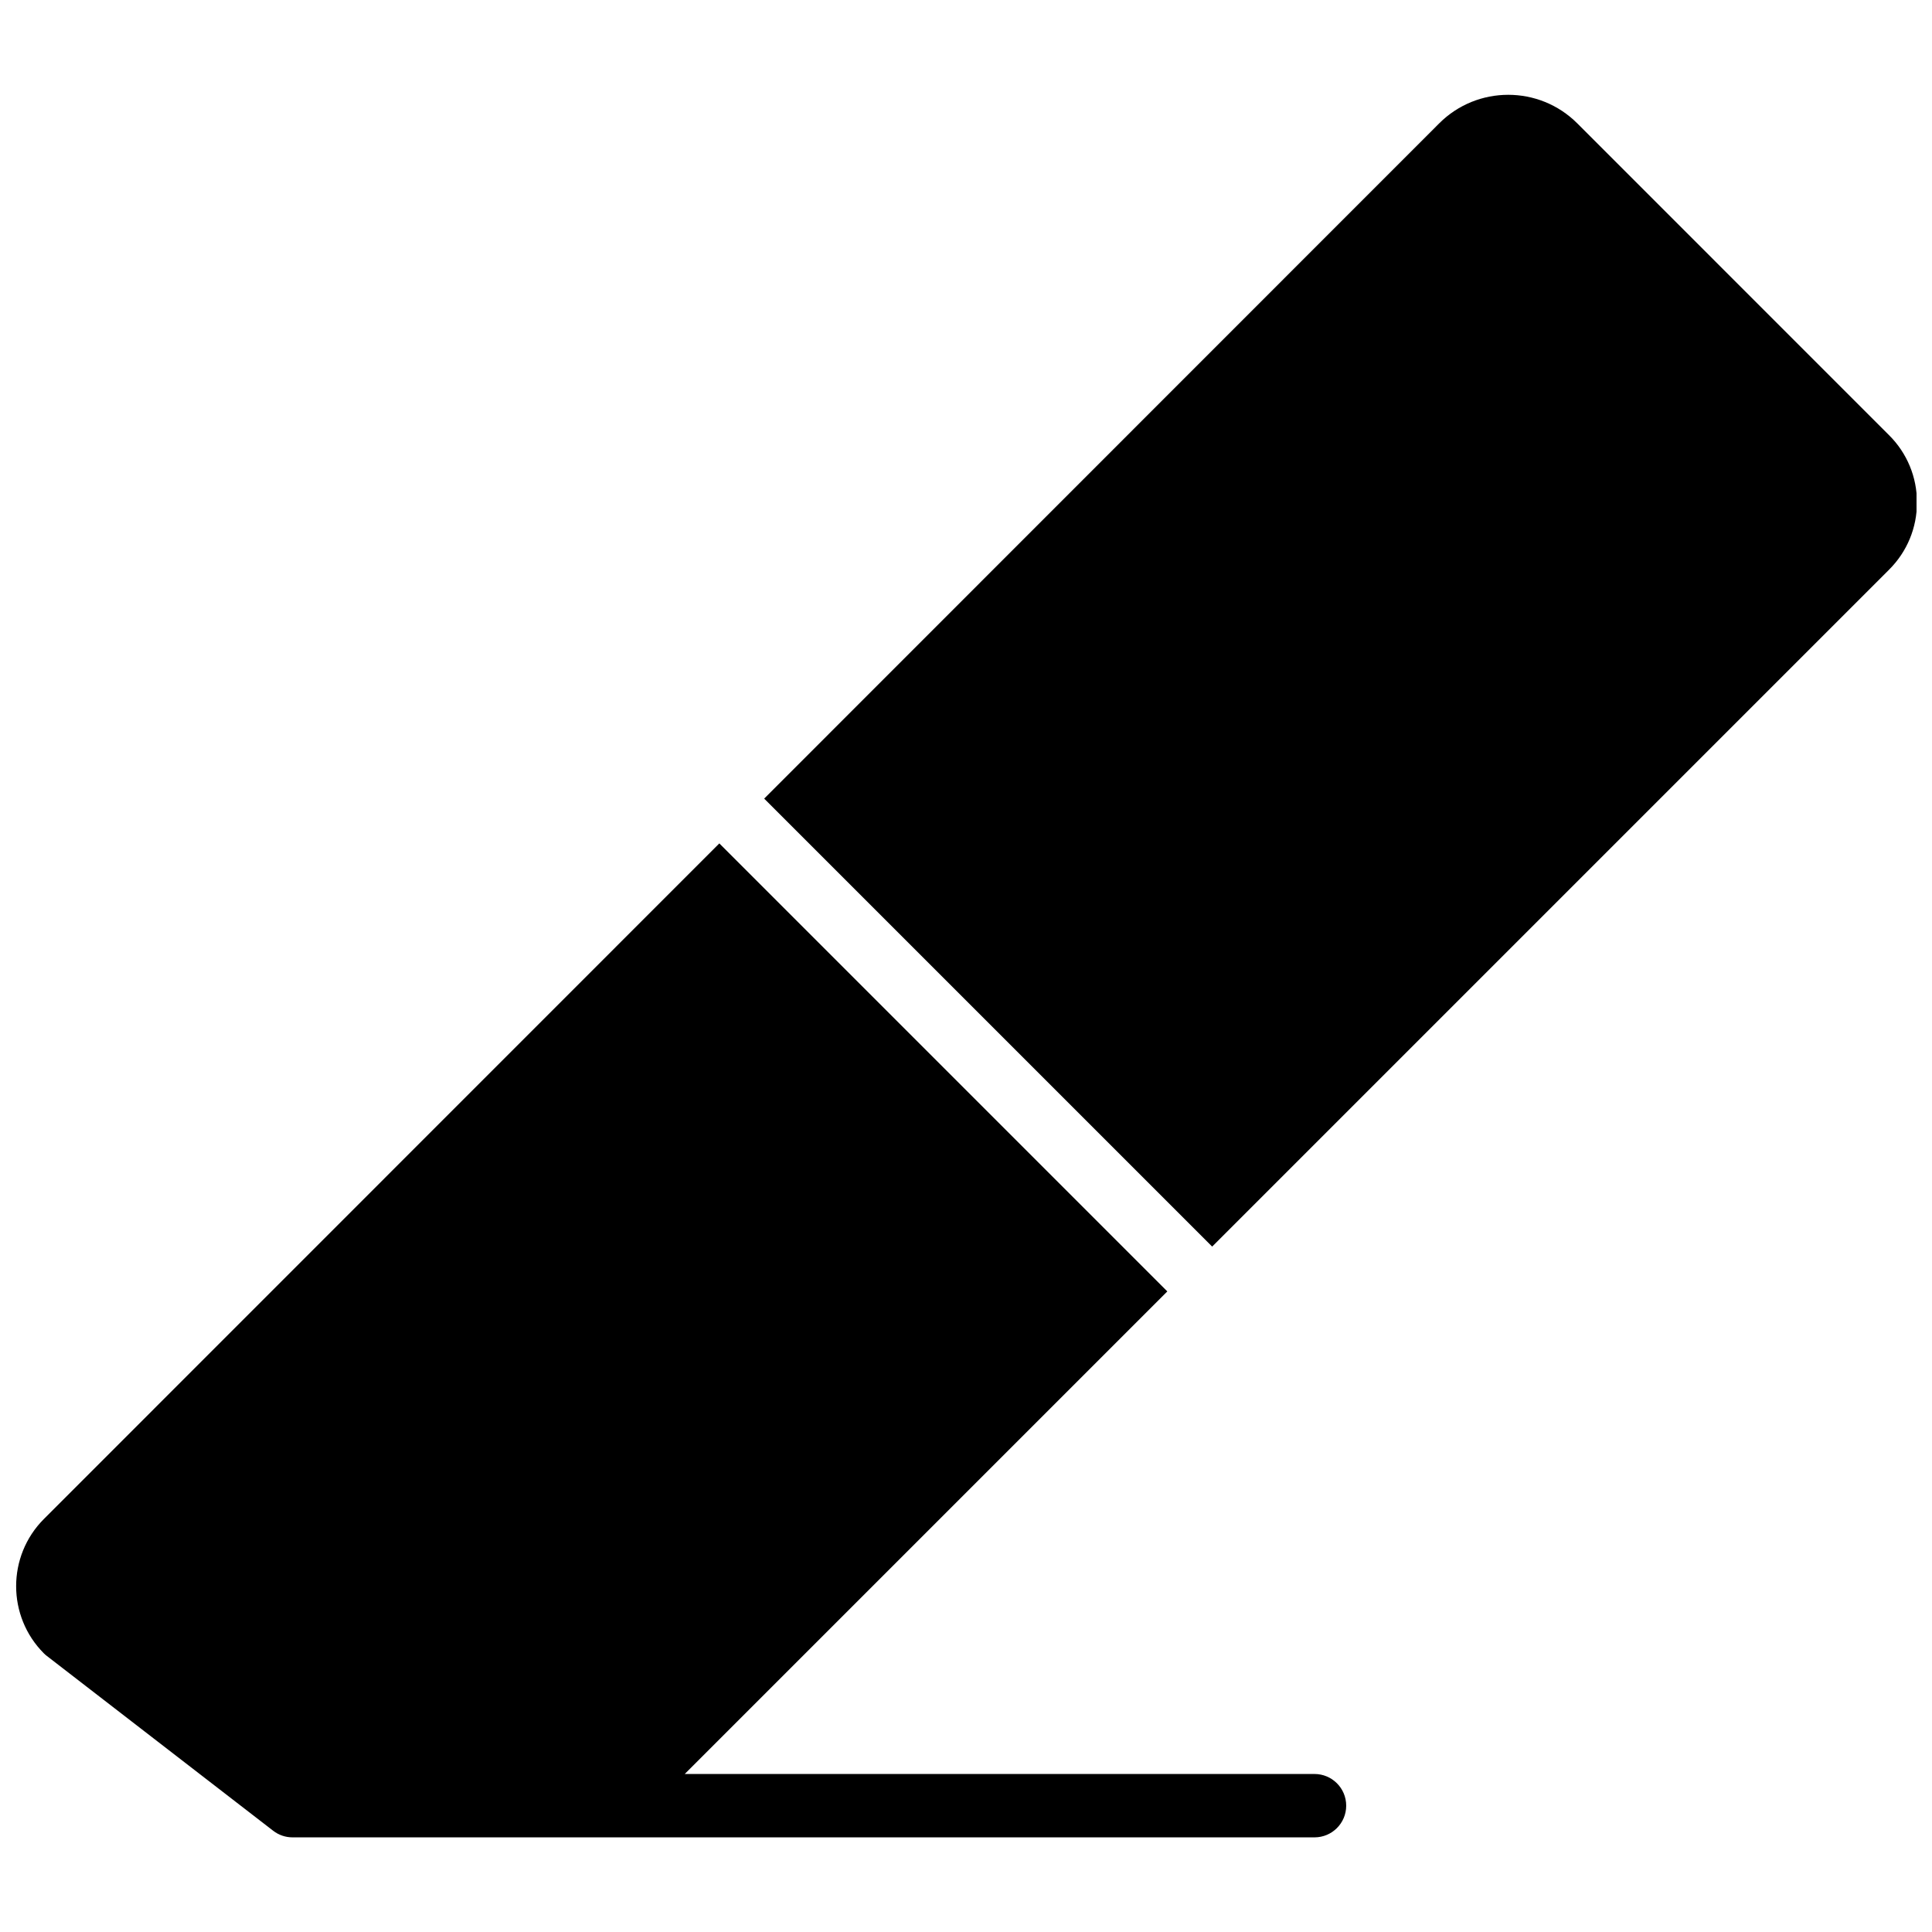
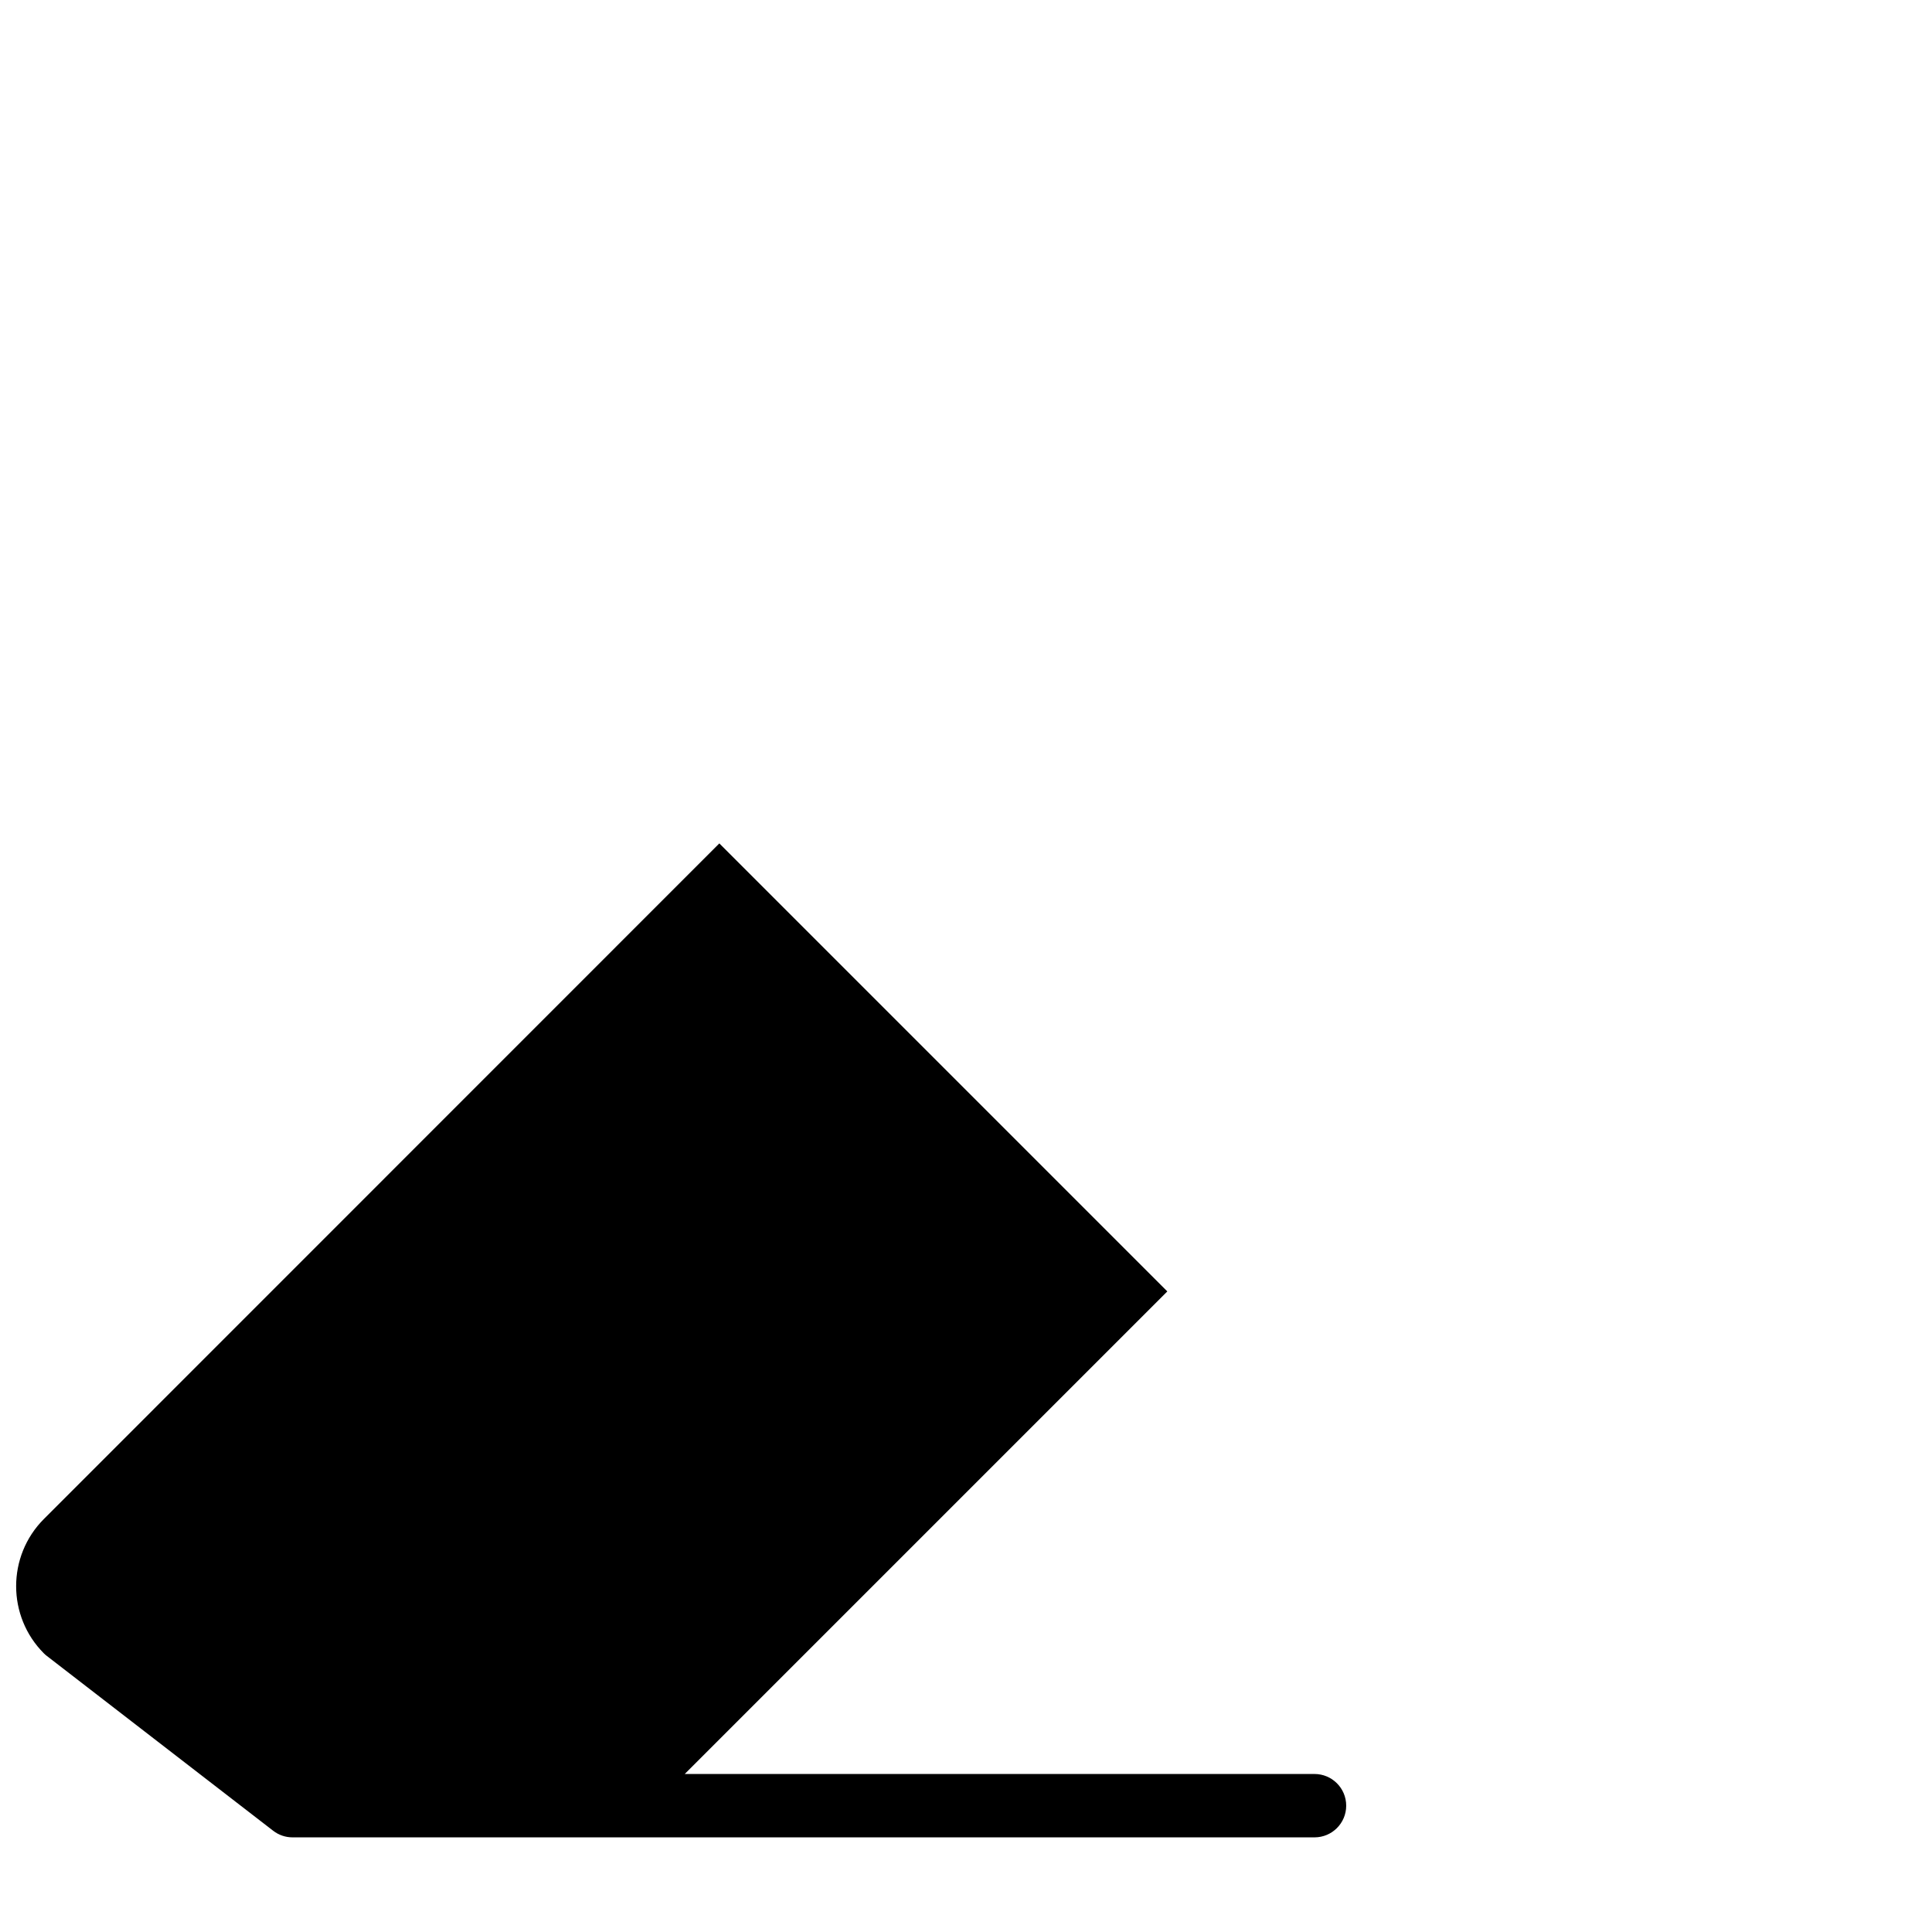
<svg xmlns="http://www.w3.org/2000/svg" width="800px" height="800px" version="1.1" viewBox="144 144 512 512">
  <defs>
    <clipPath id="b">
      <path d="m148.09 367h352.91v264h-352.91z" />
    </clipPath>
    <clipPath id="a">
      <path d="m346 169h305.9v306h-305.9z" />
    </clipPath>
  </defs>
  <g>
    <g clip-path="url(#b)">
      <path d="m492.36 614.12h-166.89l127.88-127.88-118.72-118.73-178.99 179.03c-9.816 9.824-9.816 25.805 0 35.629 0.258 0.258 0.527 0.496 0.812 0.703l59.938 46.293c1.469 1.141 3.273 1.754 5.129 1.754h270.84c4.637 0 8.398-3.754 8.398-8.395 0-4.644-3.762-8.398-8.398-8.398" fill-rule="evenodd" />
    </g>
    <g clip-path="url(#a)">
-       <path d="m644.63 259.34-82.641-82.652c-10.086-10.082-26.5-10.082-36.586 0l-178.89 178.95 118.72 118.72 179.4-179.4c4.762-4.75 7.383-11.082 7.383-17.809 0-6.727-2.621-13.059-7.383-17.809" fill-rule="evenodd" />
-     </g>
+       </g>
  </g>
</svg>